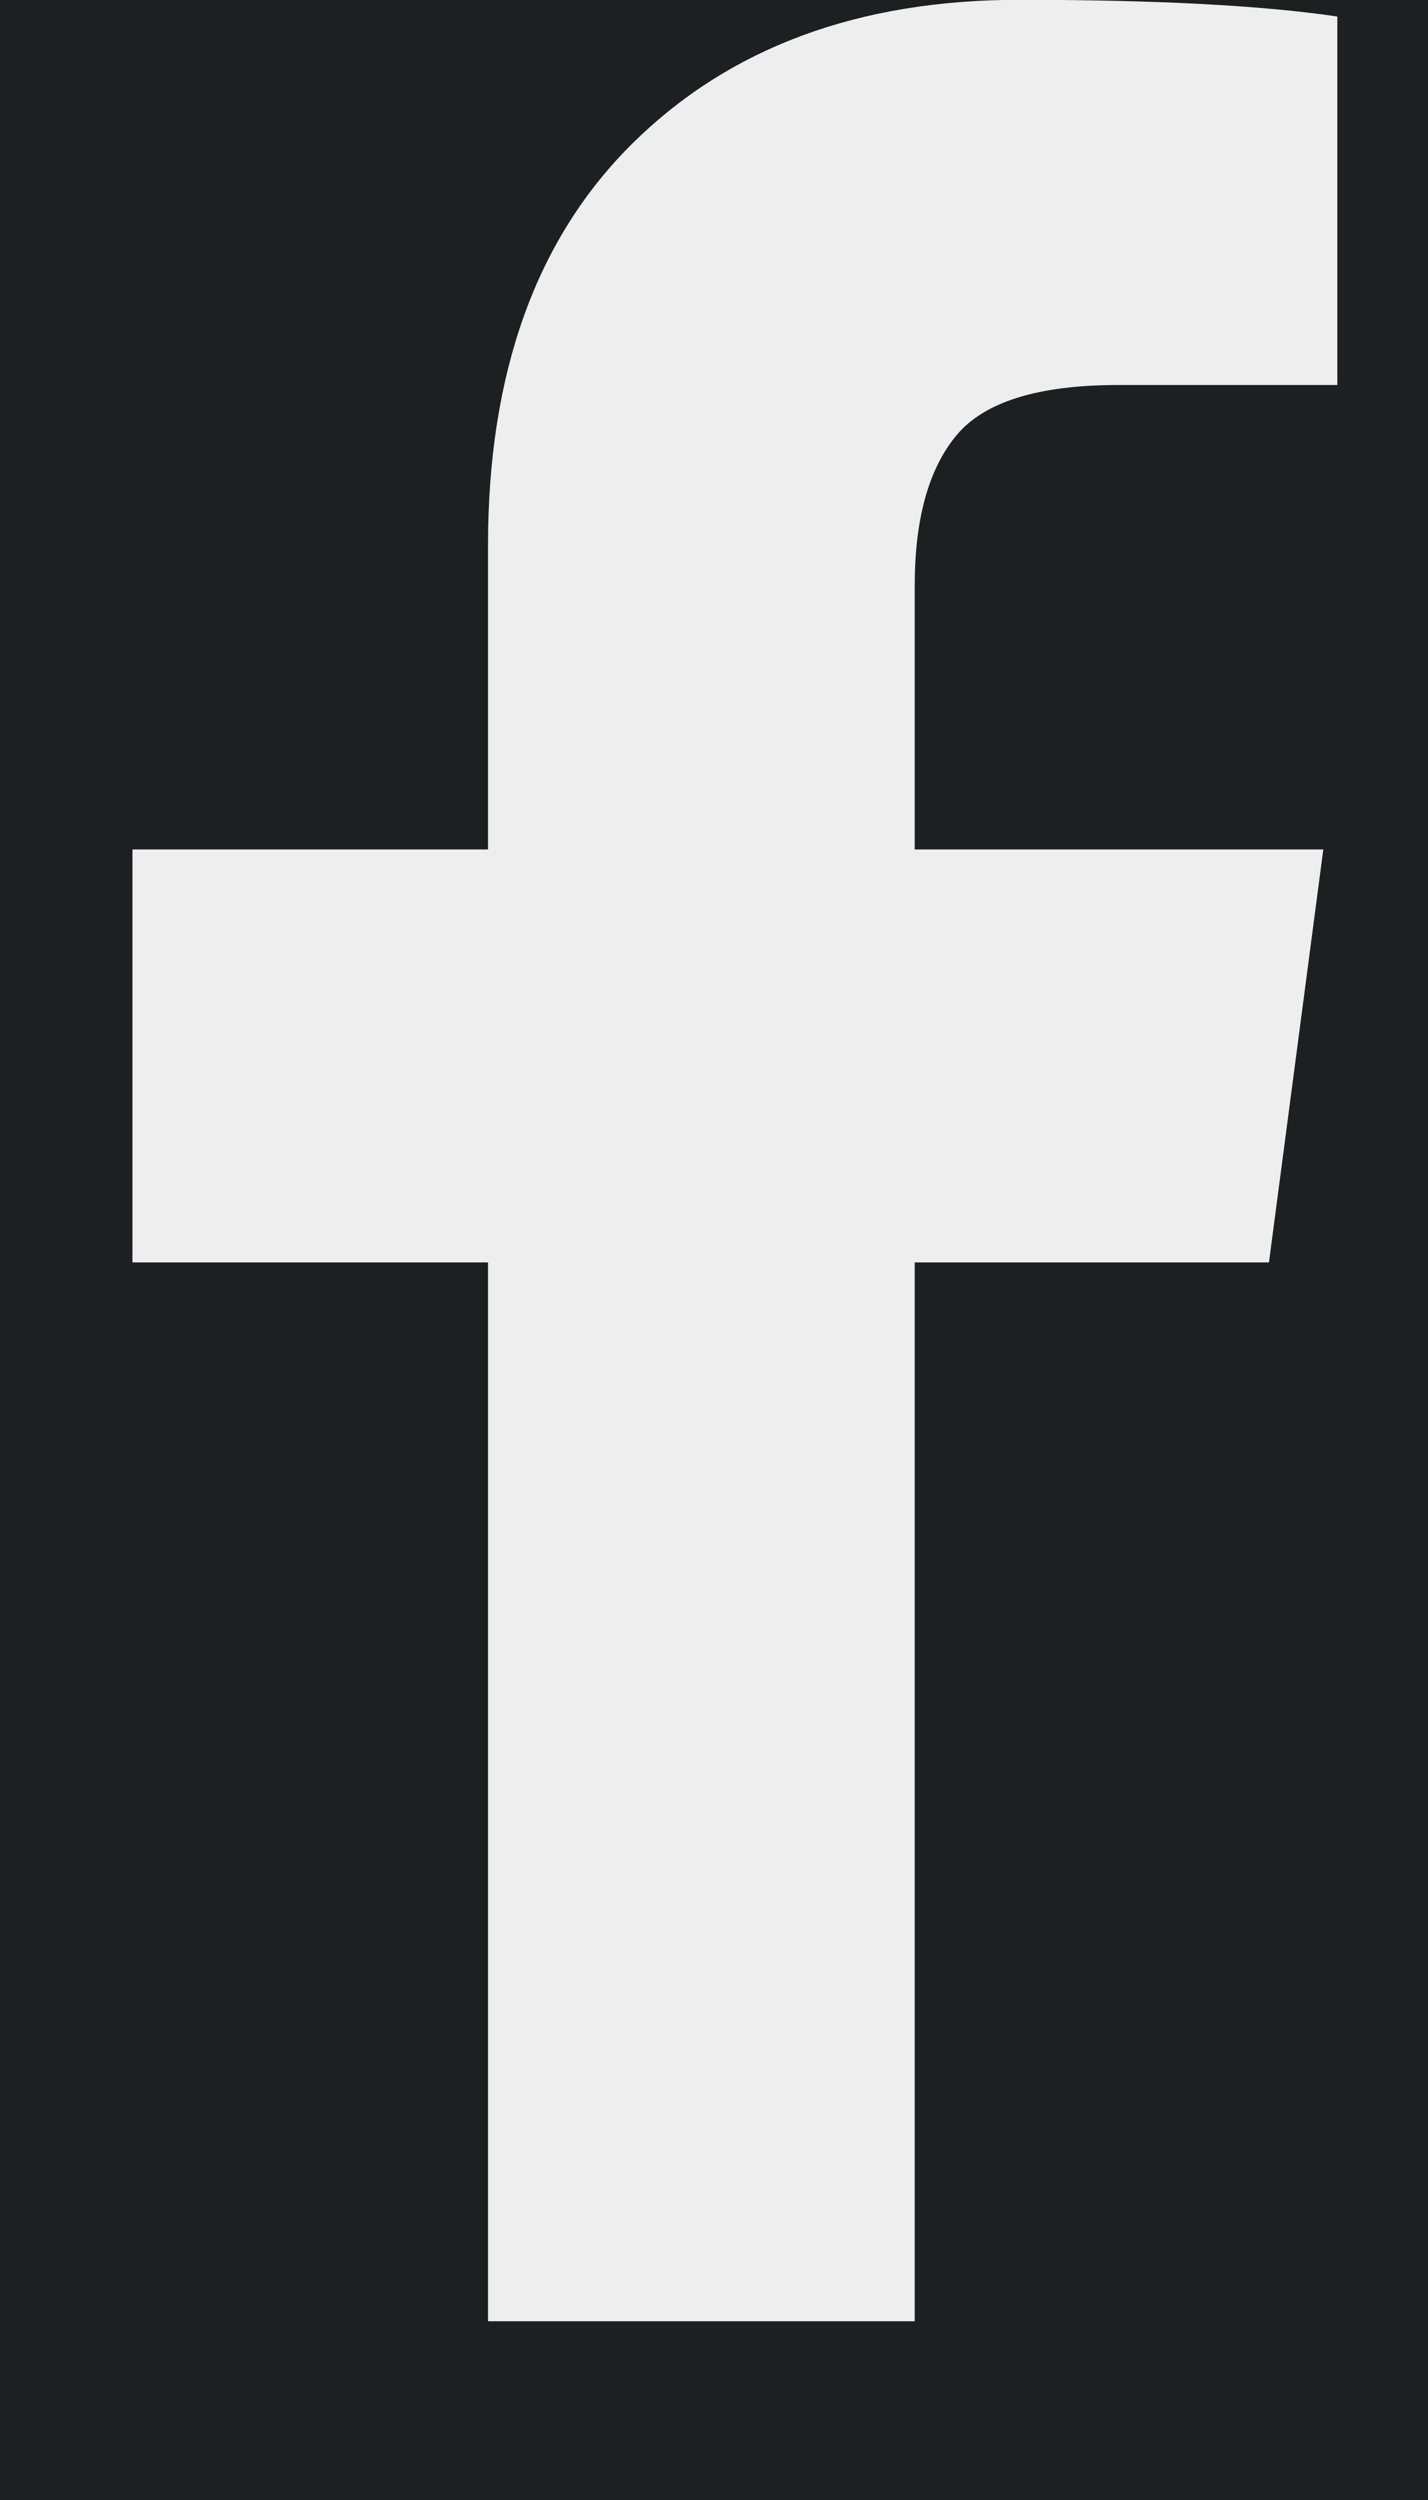
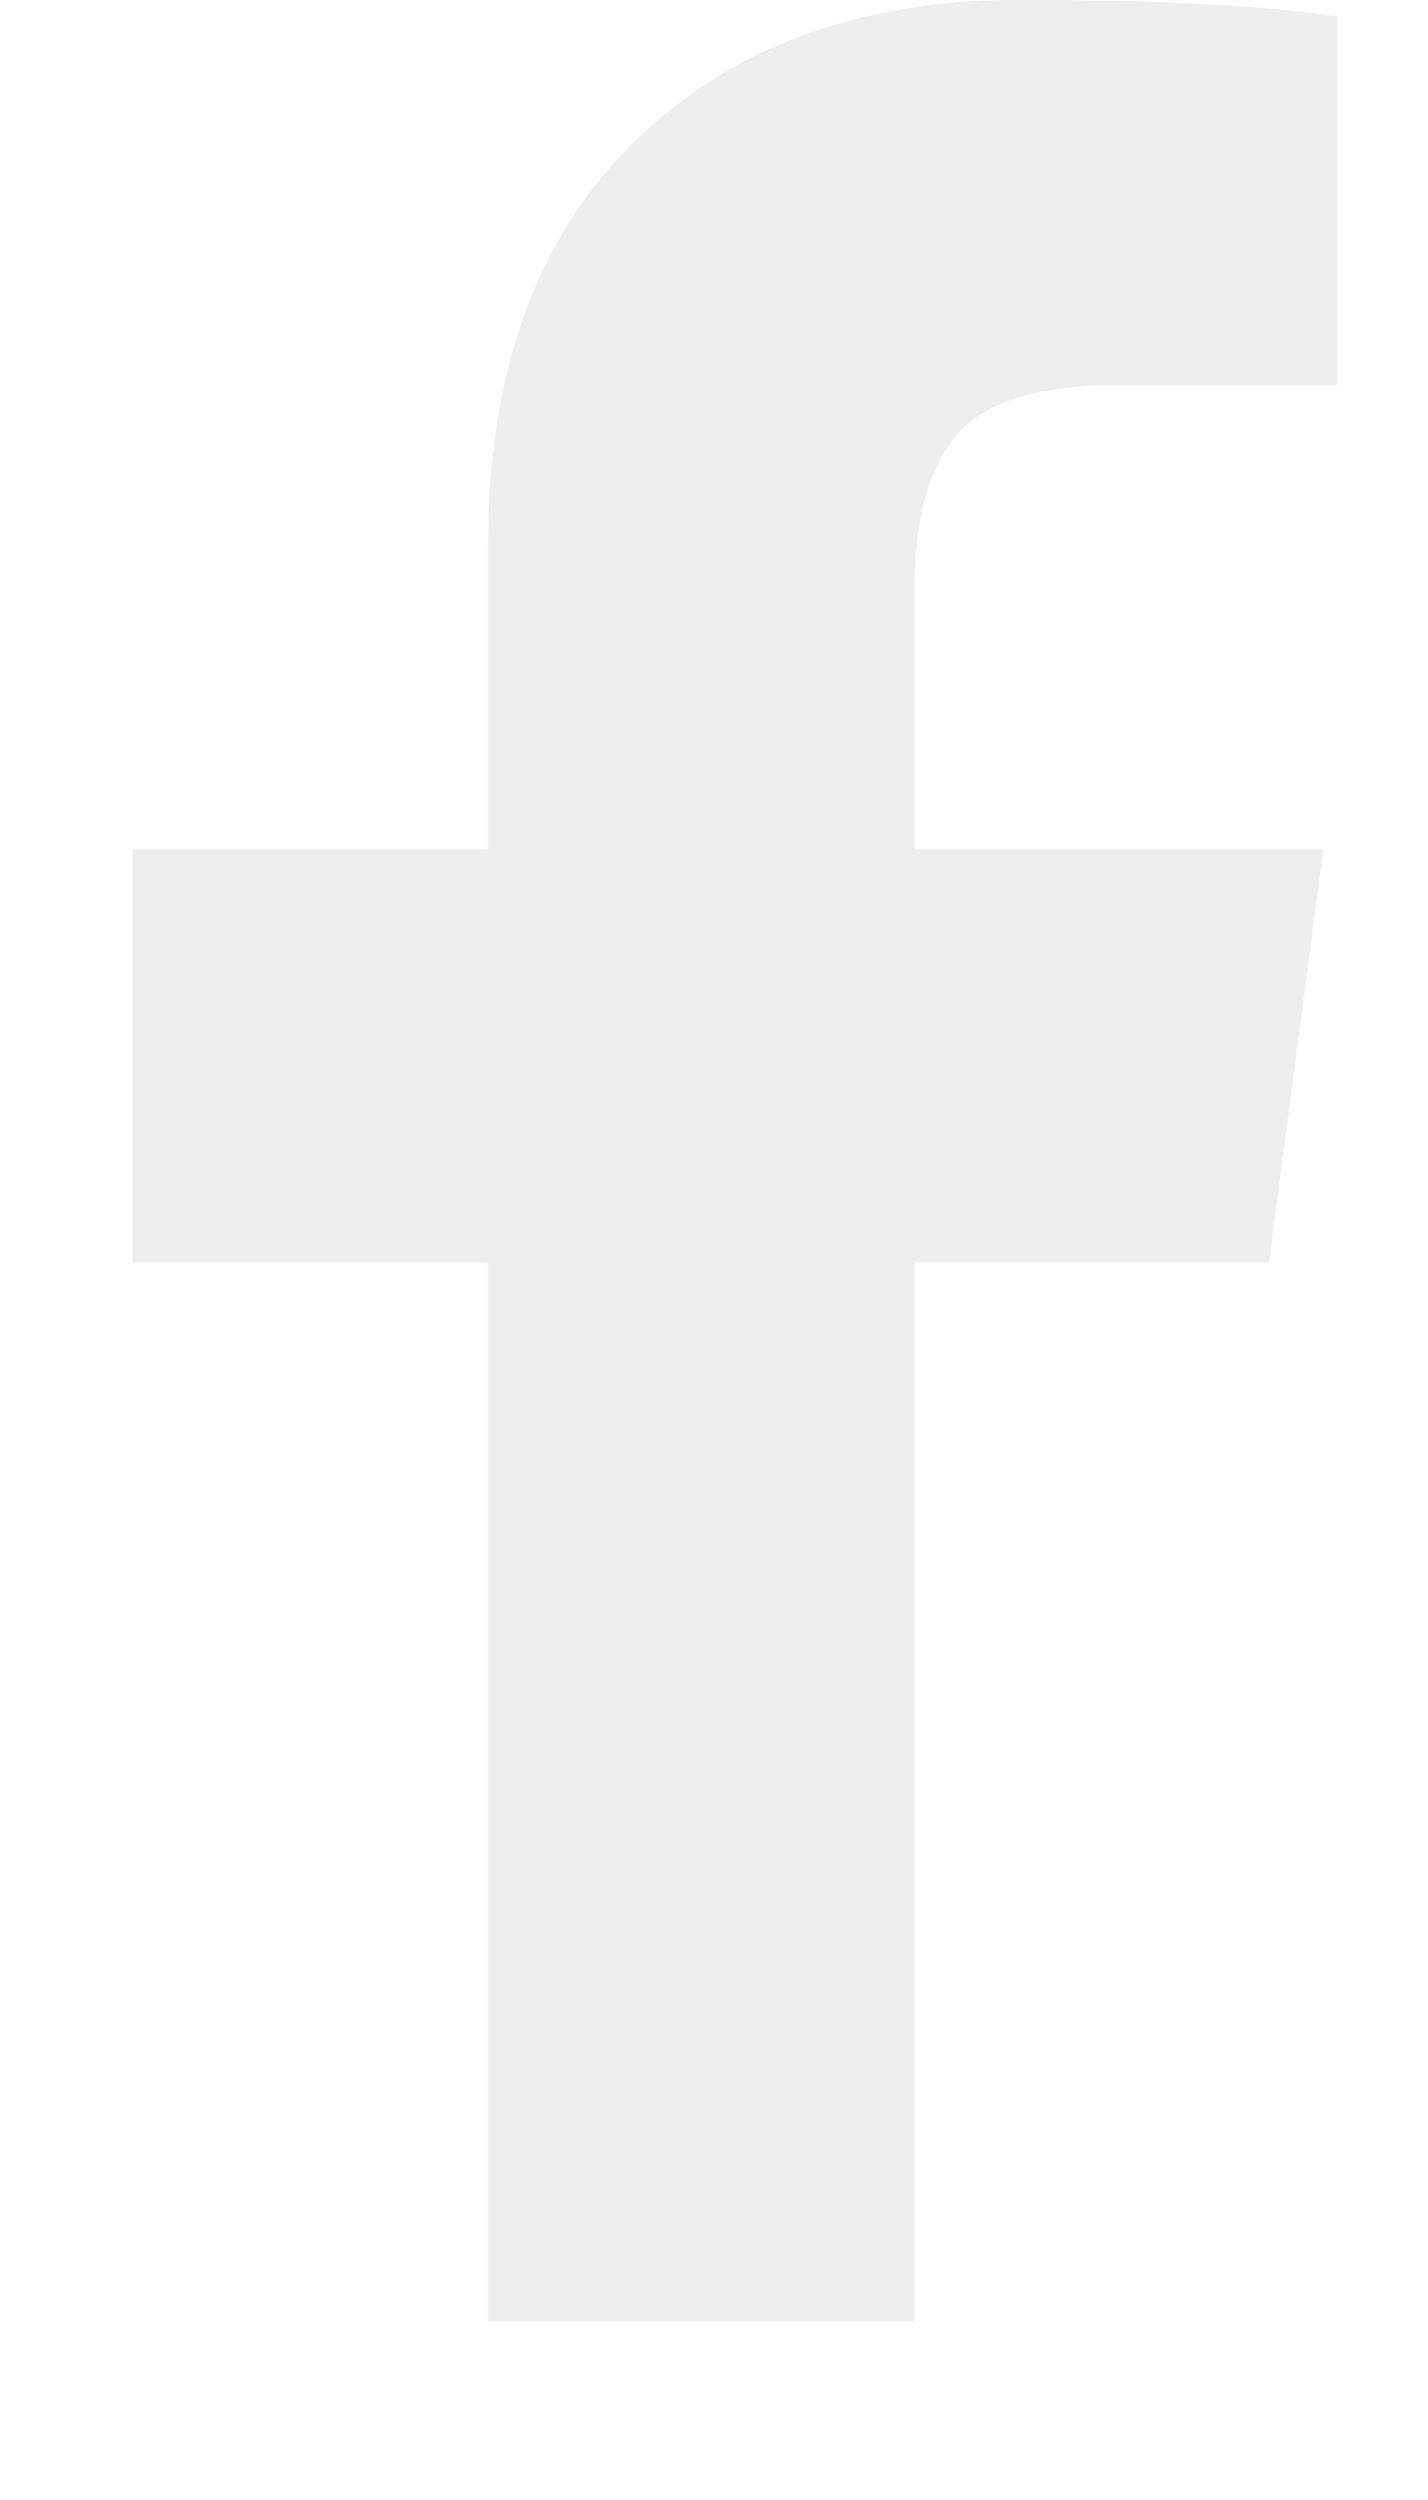
<svg xmlns="http://www.w3.org/2000/svg" width="16" height="28" viewBox="0 0 16 28">
-   <path fill="#1c2021" d="M0 0h16v28H0z" />
  <path fill="#eee" d="M14.984.187v4.125h-2.453q-1.344 0-1.813.562t-.469 1.687v2.953h4.578l-.609 4.625h-3.969v11.859H5.468V14.139H1.484V9.514h3.984V6.108q0-2.906 1.625-4.508t4.328-1.602q2.297 0 3.563.187z" />
</svg>